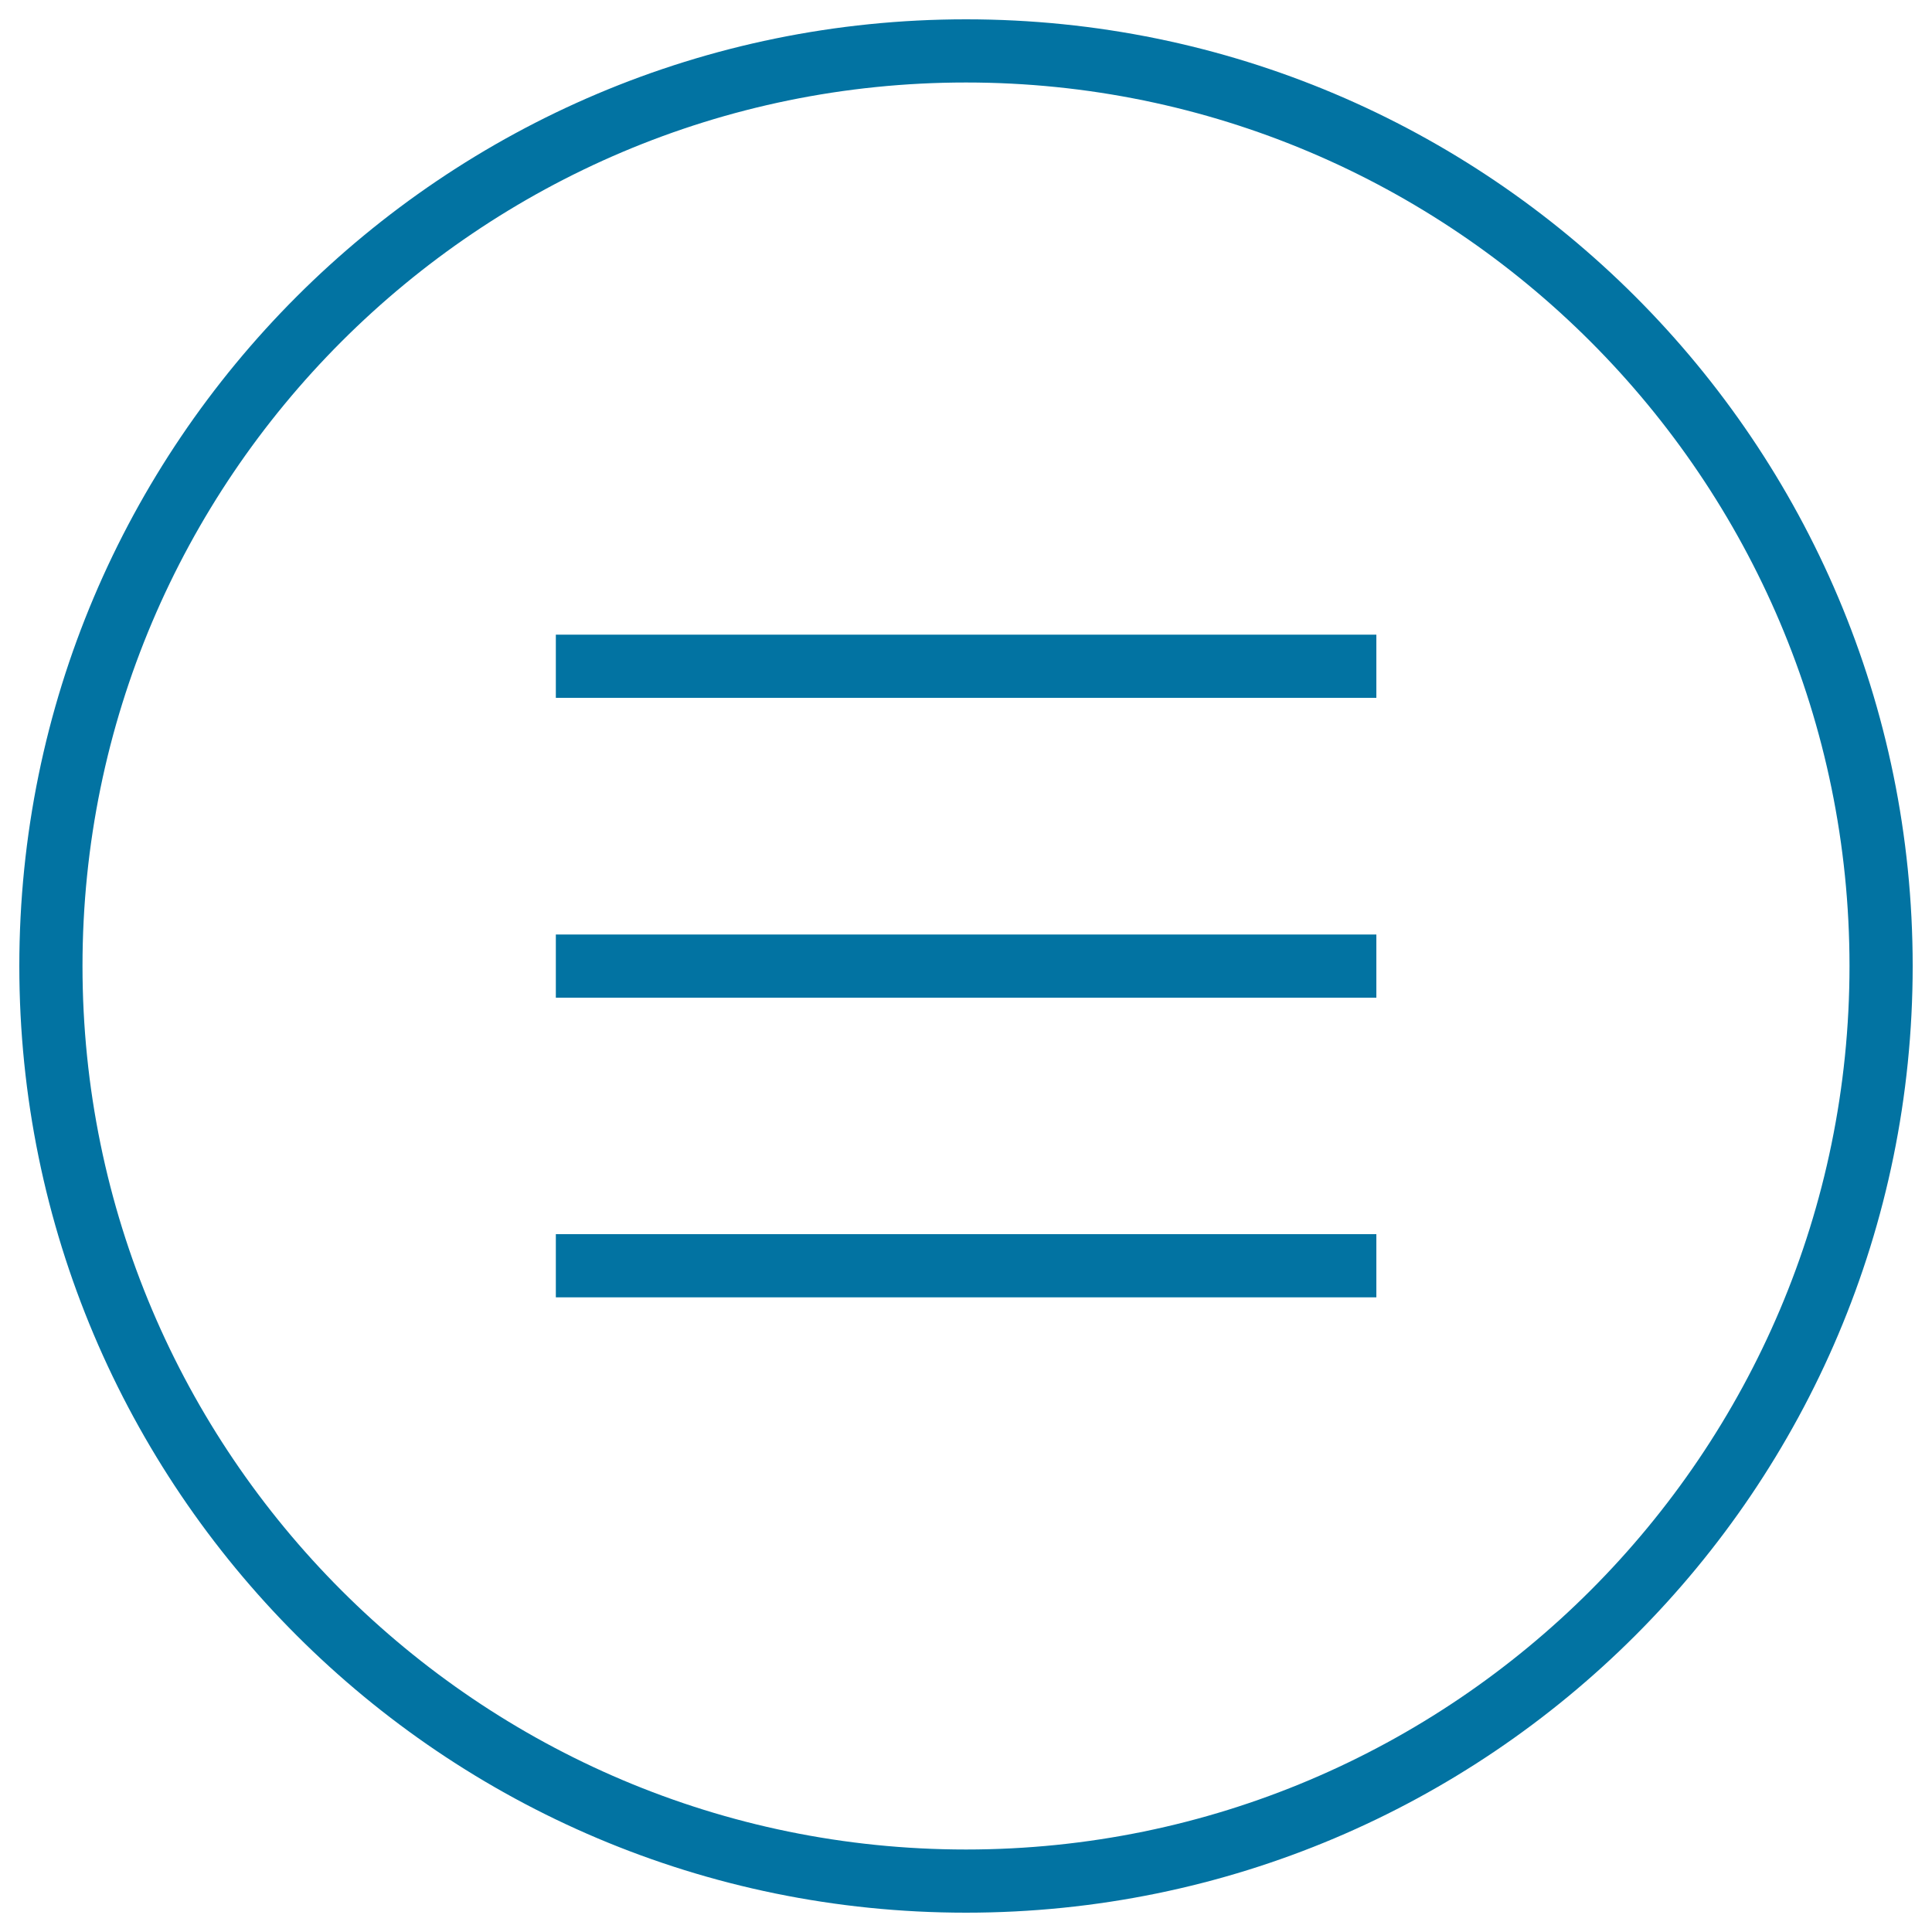
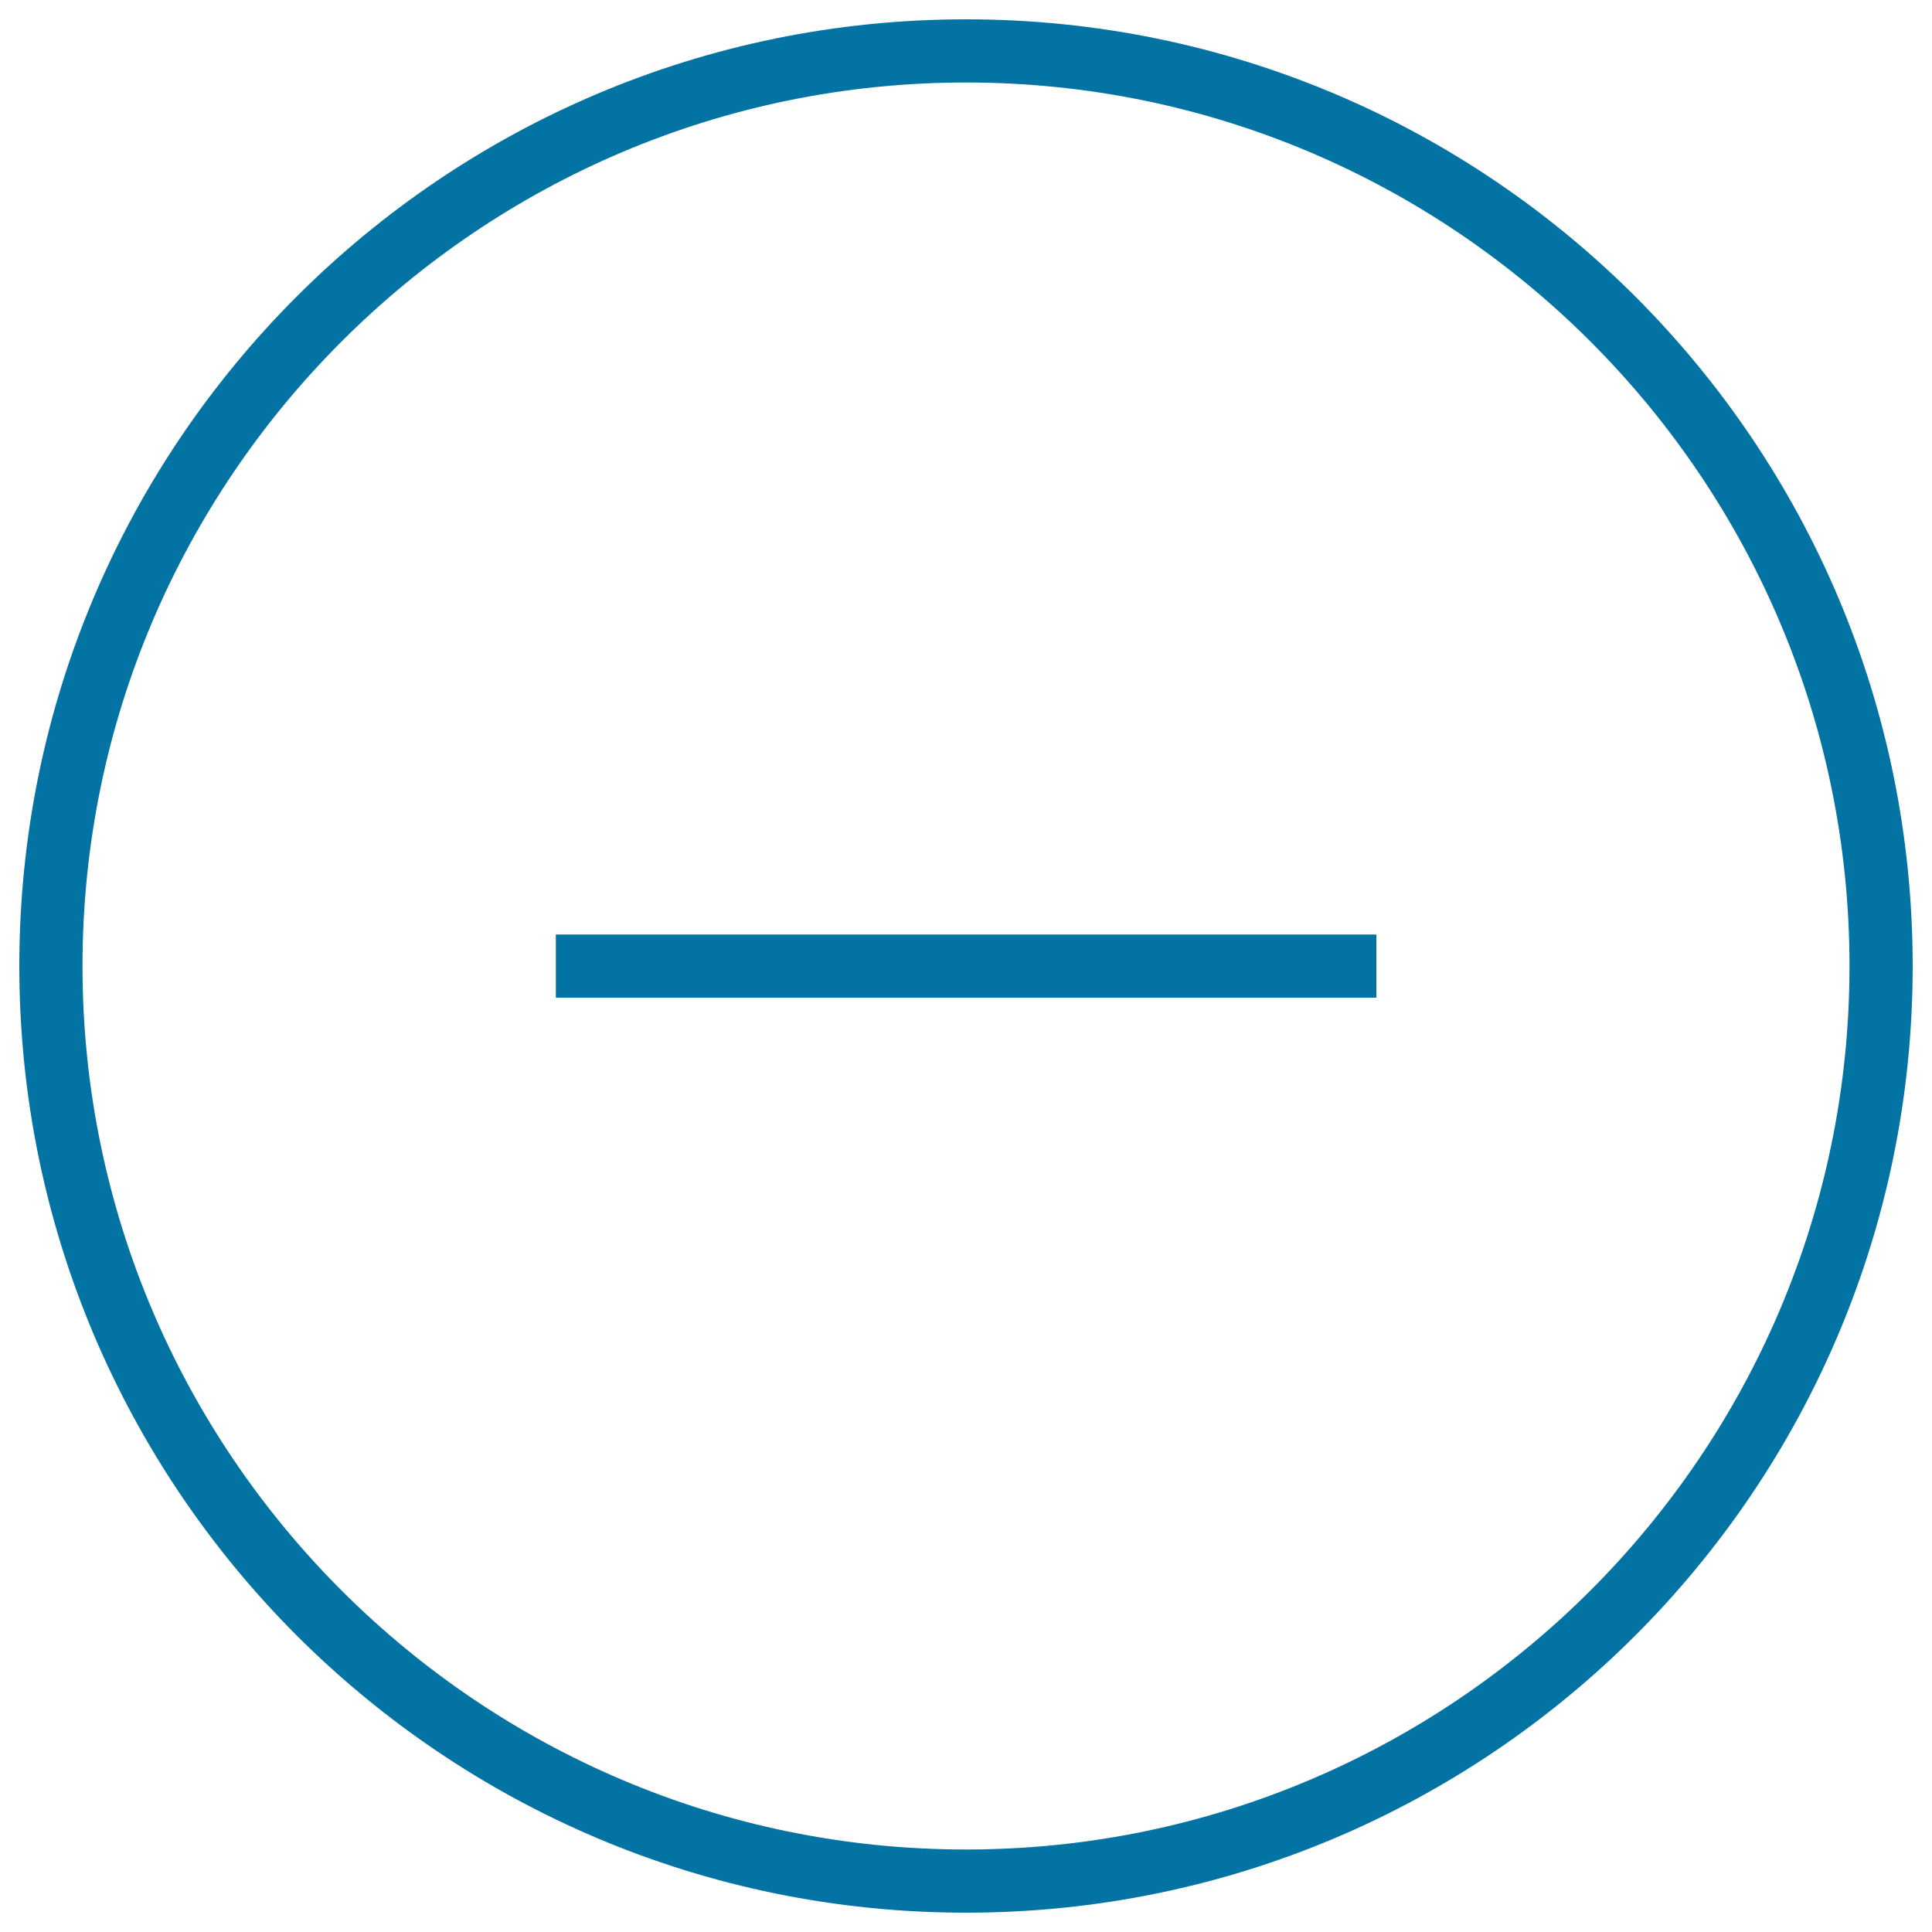
<svg xmlns="http://www.w3.org/2000/svg" viewBox="0 0 1000 1000" style="fill:#0273a2">
  <title>Hamburger SVG icons</title>
  <path d="M500,10C229.4,10,10,229.4,10,500s219.4,490,490,490c270.6,0,490-219.4,490-490C990,229.4,770.6,10,500,10z M500,957.3C247.8,957.3,42.7,752.2,42.7,500C42.7,247.8,247.8,42.7,500,42.7c252.2,0,457.3,205.1,457.3,457.3C957.3,752.2,752.2,957.3,500,957.3z" />
-   <path d="M287.7,328.5h424.7v32.7H287.7V328.5L287.7,328.5z" />
  <path d="M287.7,483.7h424.7v32.7H287.7V483.7L287.7,483.7z" />
-   <path d="M287.7,638.8h424.7v32.7H287.7V638.8L287.7,638.8z" />
</svg>